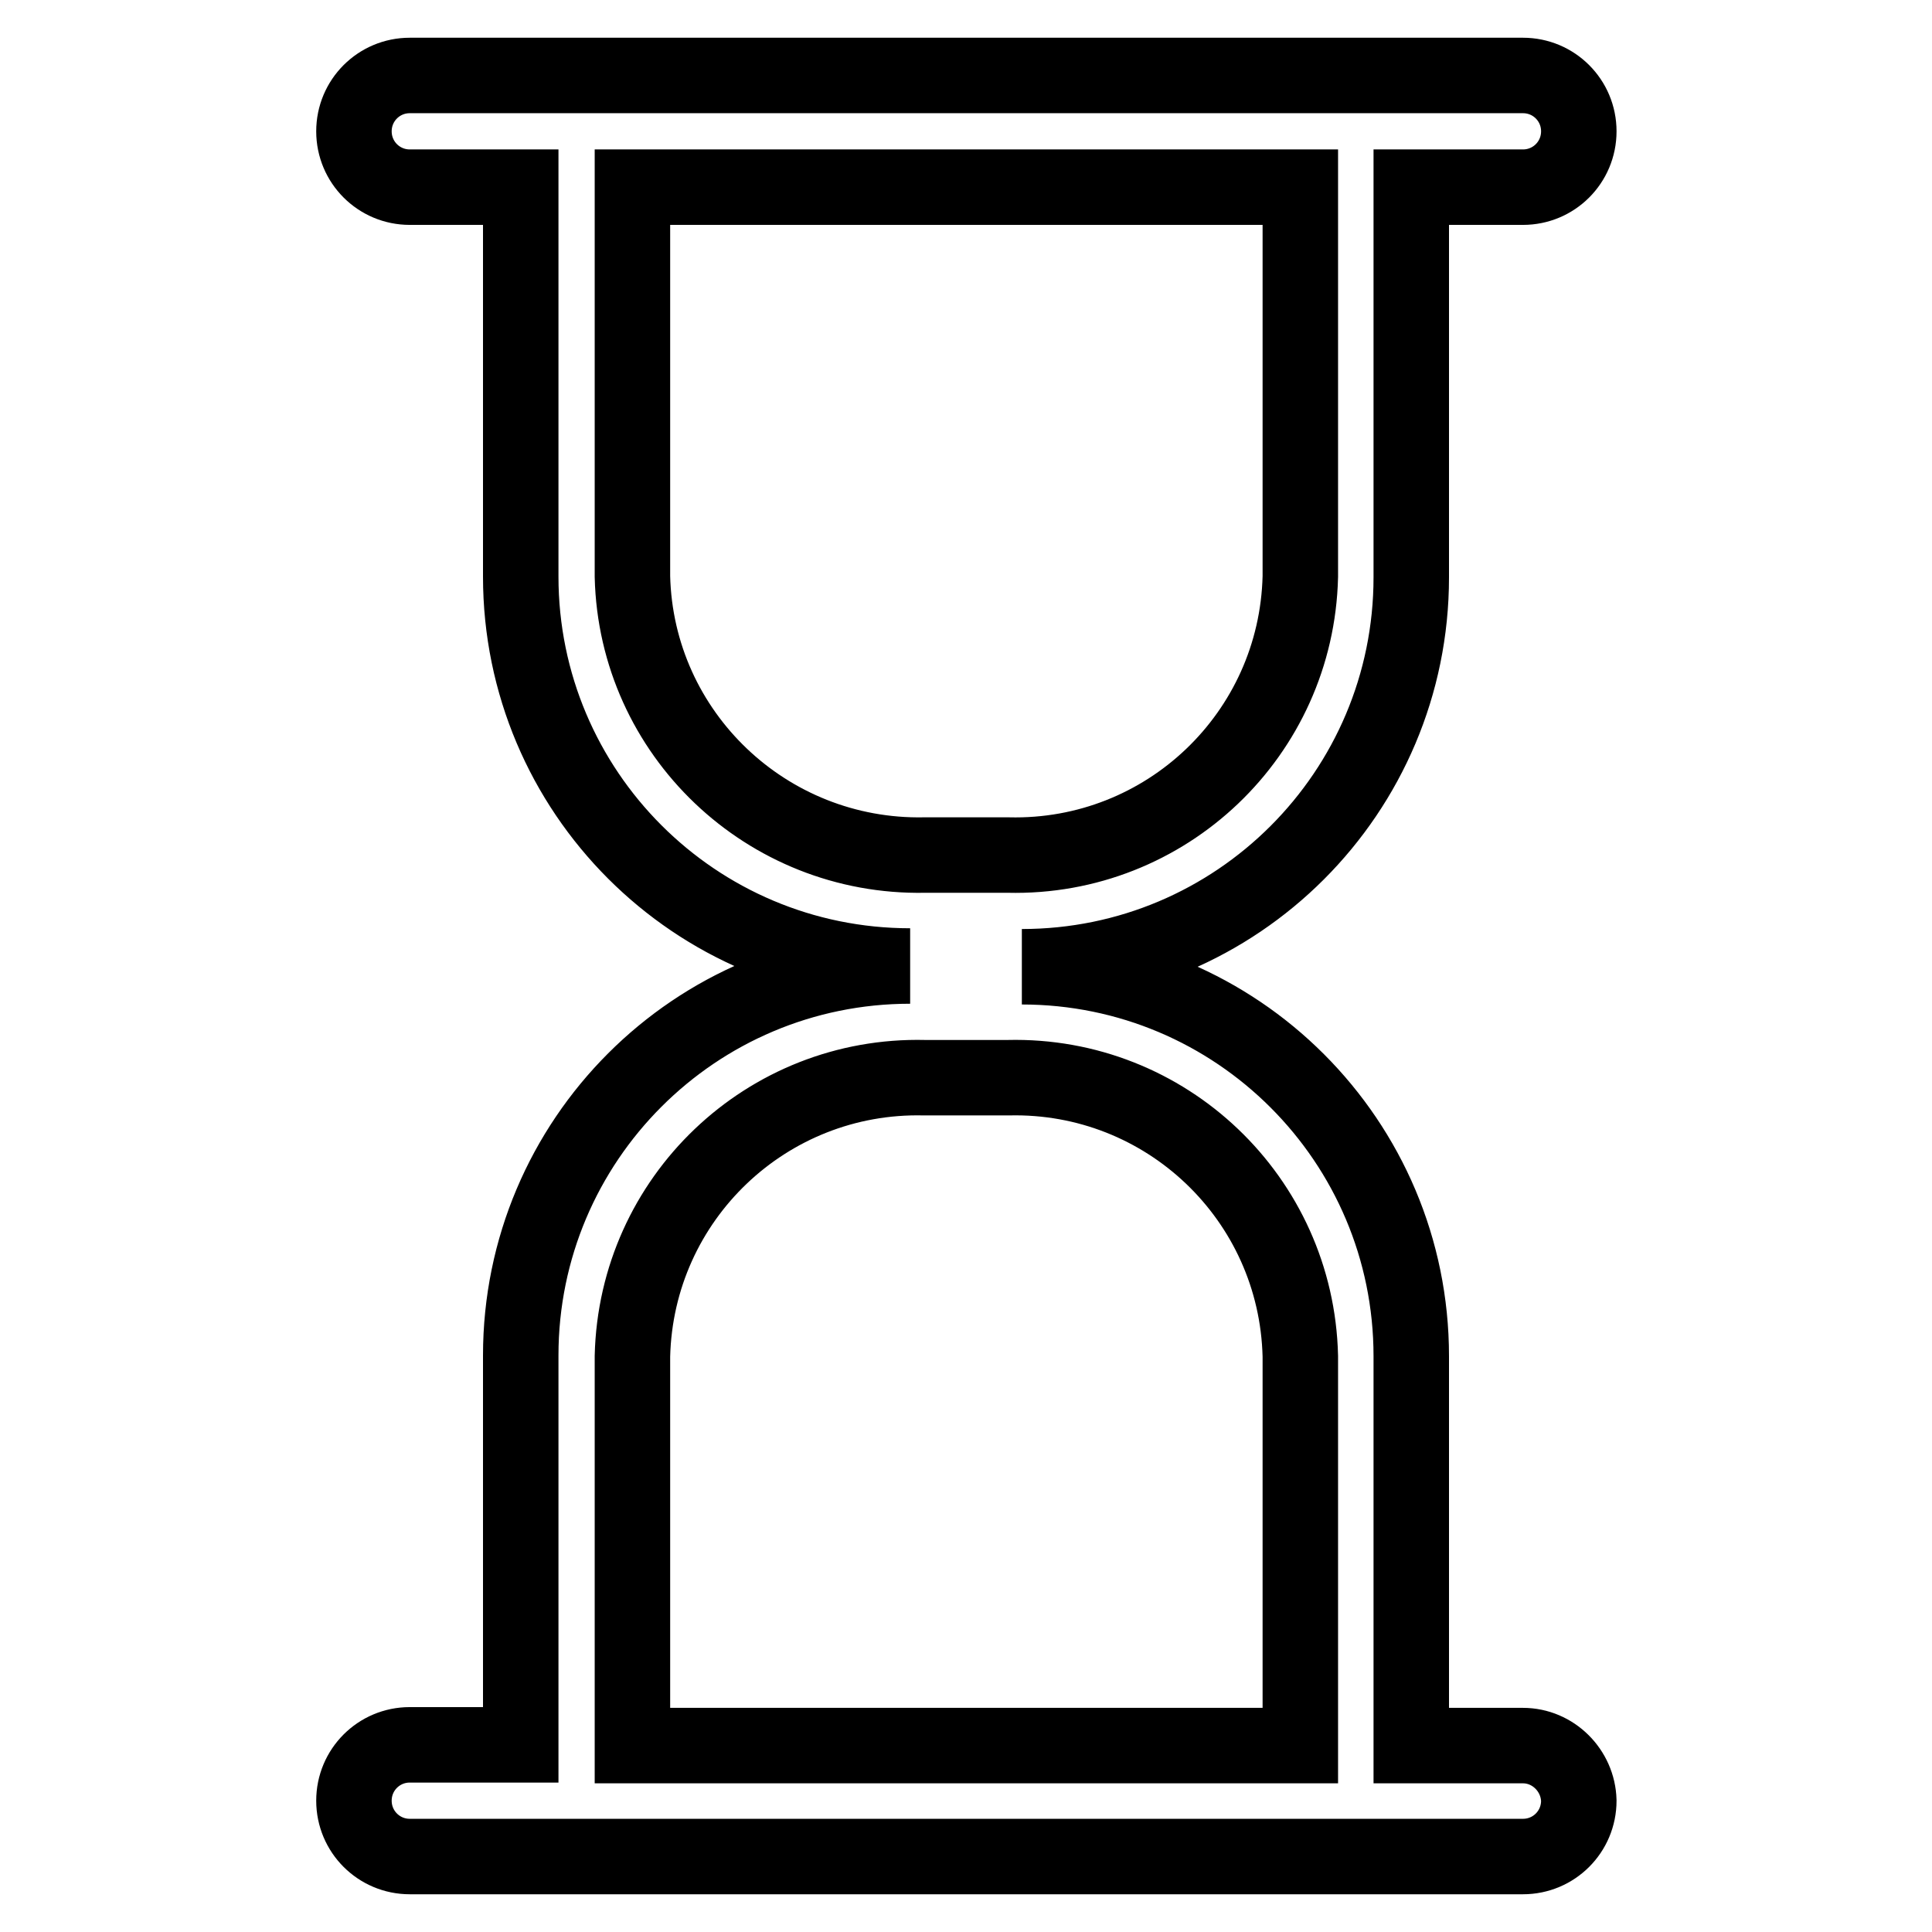
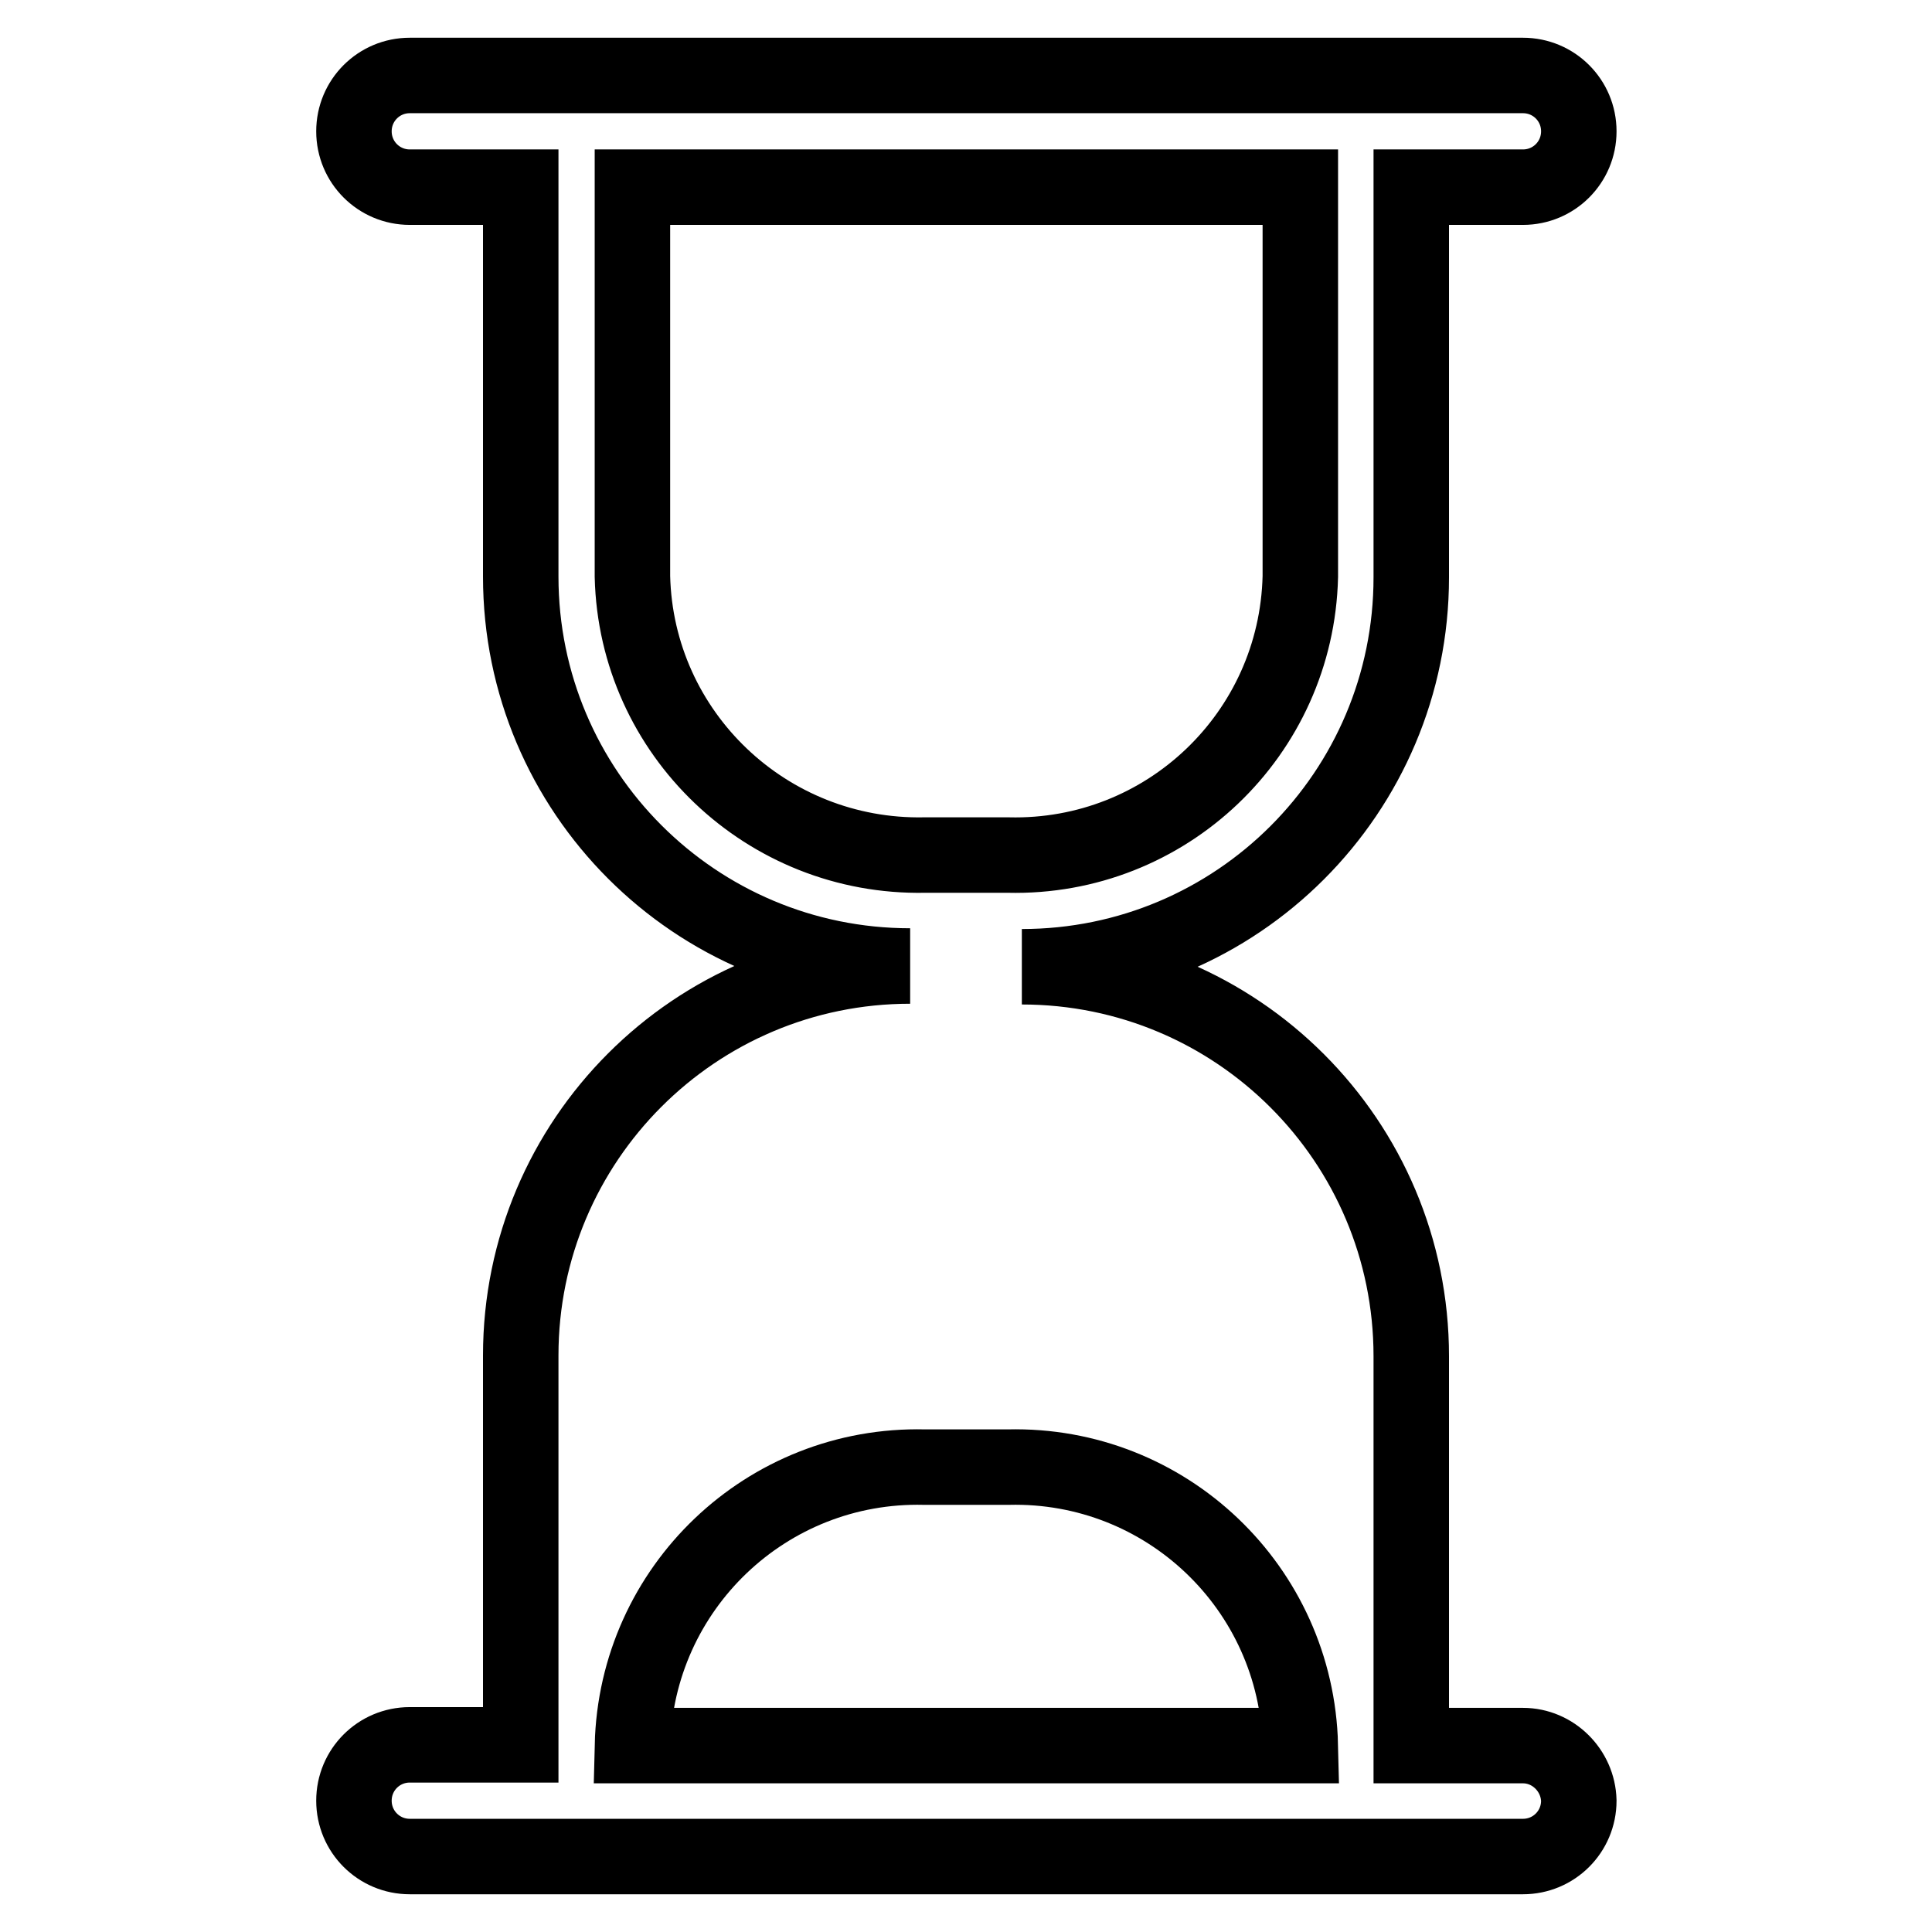
<svg xmlns="http://www.w3.org/2000/svg" version="1.1" x="0px" y="0px" viewBox="0 0 256 256" enable-background="new 0 0 256 256" xml:space="preserve">
  <g>
-     <path stroke-width="10" fill-opacity="0" stroke="#000000" d="M201.8,231.3H187v-51.6c0-28.5-23.1-51.6-51.6-51.6c28.5,0,51.6-23.1,51.6-51.6V24.8h14.8 c4.1,0,7.4-3.3,7.4-7.4s-3.3-7.4-7.4-7.4H54.3c-4.1,0-7.4,3.3-7.4,7.4s3.3,7.4,7.4,7.4H69v51.6c0,28.5,23.1,51.6,51.6,51.6 C92.1,128,69,151.1,69,179.6v51.6H54.3c-4.1,0-7.4,3.3-7.4,7.4c0,4.1,3.3,7.4,7.4,7.4h147.5c4.1,0,7.4-3.3,7.4-7.4 C209.1,234.6,205.8,231.3,201.8,231.3z M83.8,76.4V24.8h88.5v51.6c-0.5,20.9-17.8,37.4-38.7,36.9h-11.1 C101.6,113.7,84.3,97.2,83.8,76.4z M172.3,231.3H83.8v-51.6c0.5-20.9,17.8-37.4,38.7-36.9h11.1c20.9-0.5,38.2,16,38.7,36.9V231.3z" />
+     <path stroke-width="10" fill-opacity="0" stroke="#000000" d="M201.8,231.3H187v-51.6c0-28.5-23.1-51.6-51.6-51.6c28.5,0,51.6-23.1,51.6-51.6V24.8h14.8 c4.1,0,7.4-3.3,7.4-7.4s-3.3-7.4-7.4-7.4H54.3c-4.1,0-7.4,3.3-7.4,7.4s3.3,7.4,7.4,7.4H69v51.6c0,28.5,23.1,51.6,51.6,51.6 C92.1,128,69,151.1,69,179.6v51.6H54.3c-4.1,0-7.4,3.3-7.4,7.4c0,4.1,3.3,7.4,7.4,7.4h147.5c4.1,0,7.4-3.3,7.4-7.4 C209.1,234.6,205.8,231.3,201.8,231.3z M83.8,76.4V24.8h88.5v51.6c-0.5,20.9-17.8,37.4-38.7,36.9h-11.1 C101.6,113.7,84.3,97.2,83.8,76.4z M172.3,231.3H83.8c0.5-20.9,17.8-37.4,38.7-36.9h11.1c20.9-0.5,38.2,16,38.7,36.9V231.3z" />
  </g>
</svg>